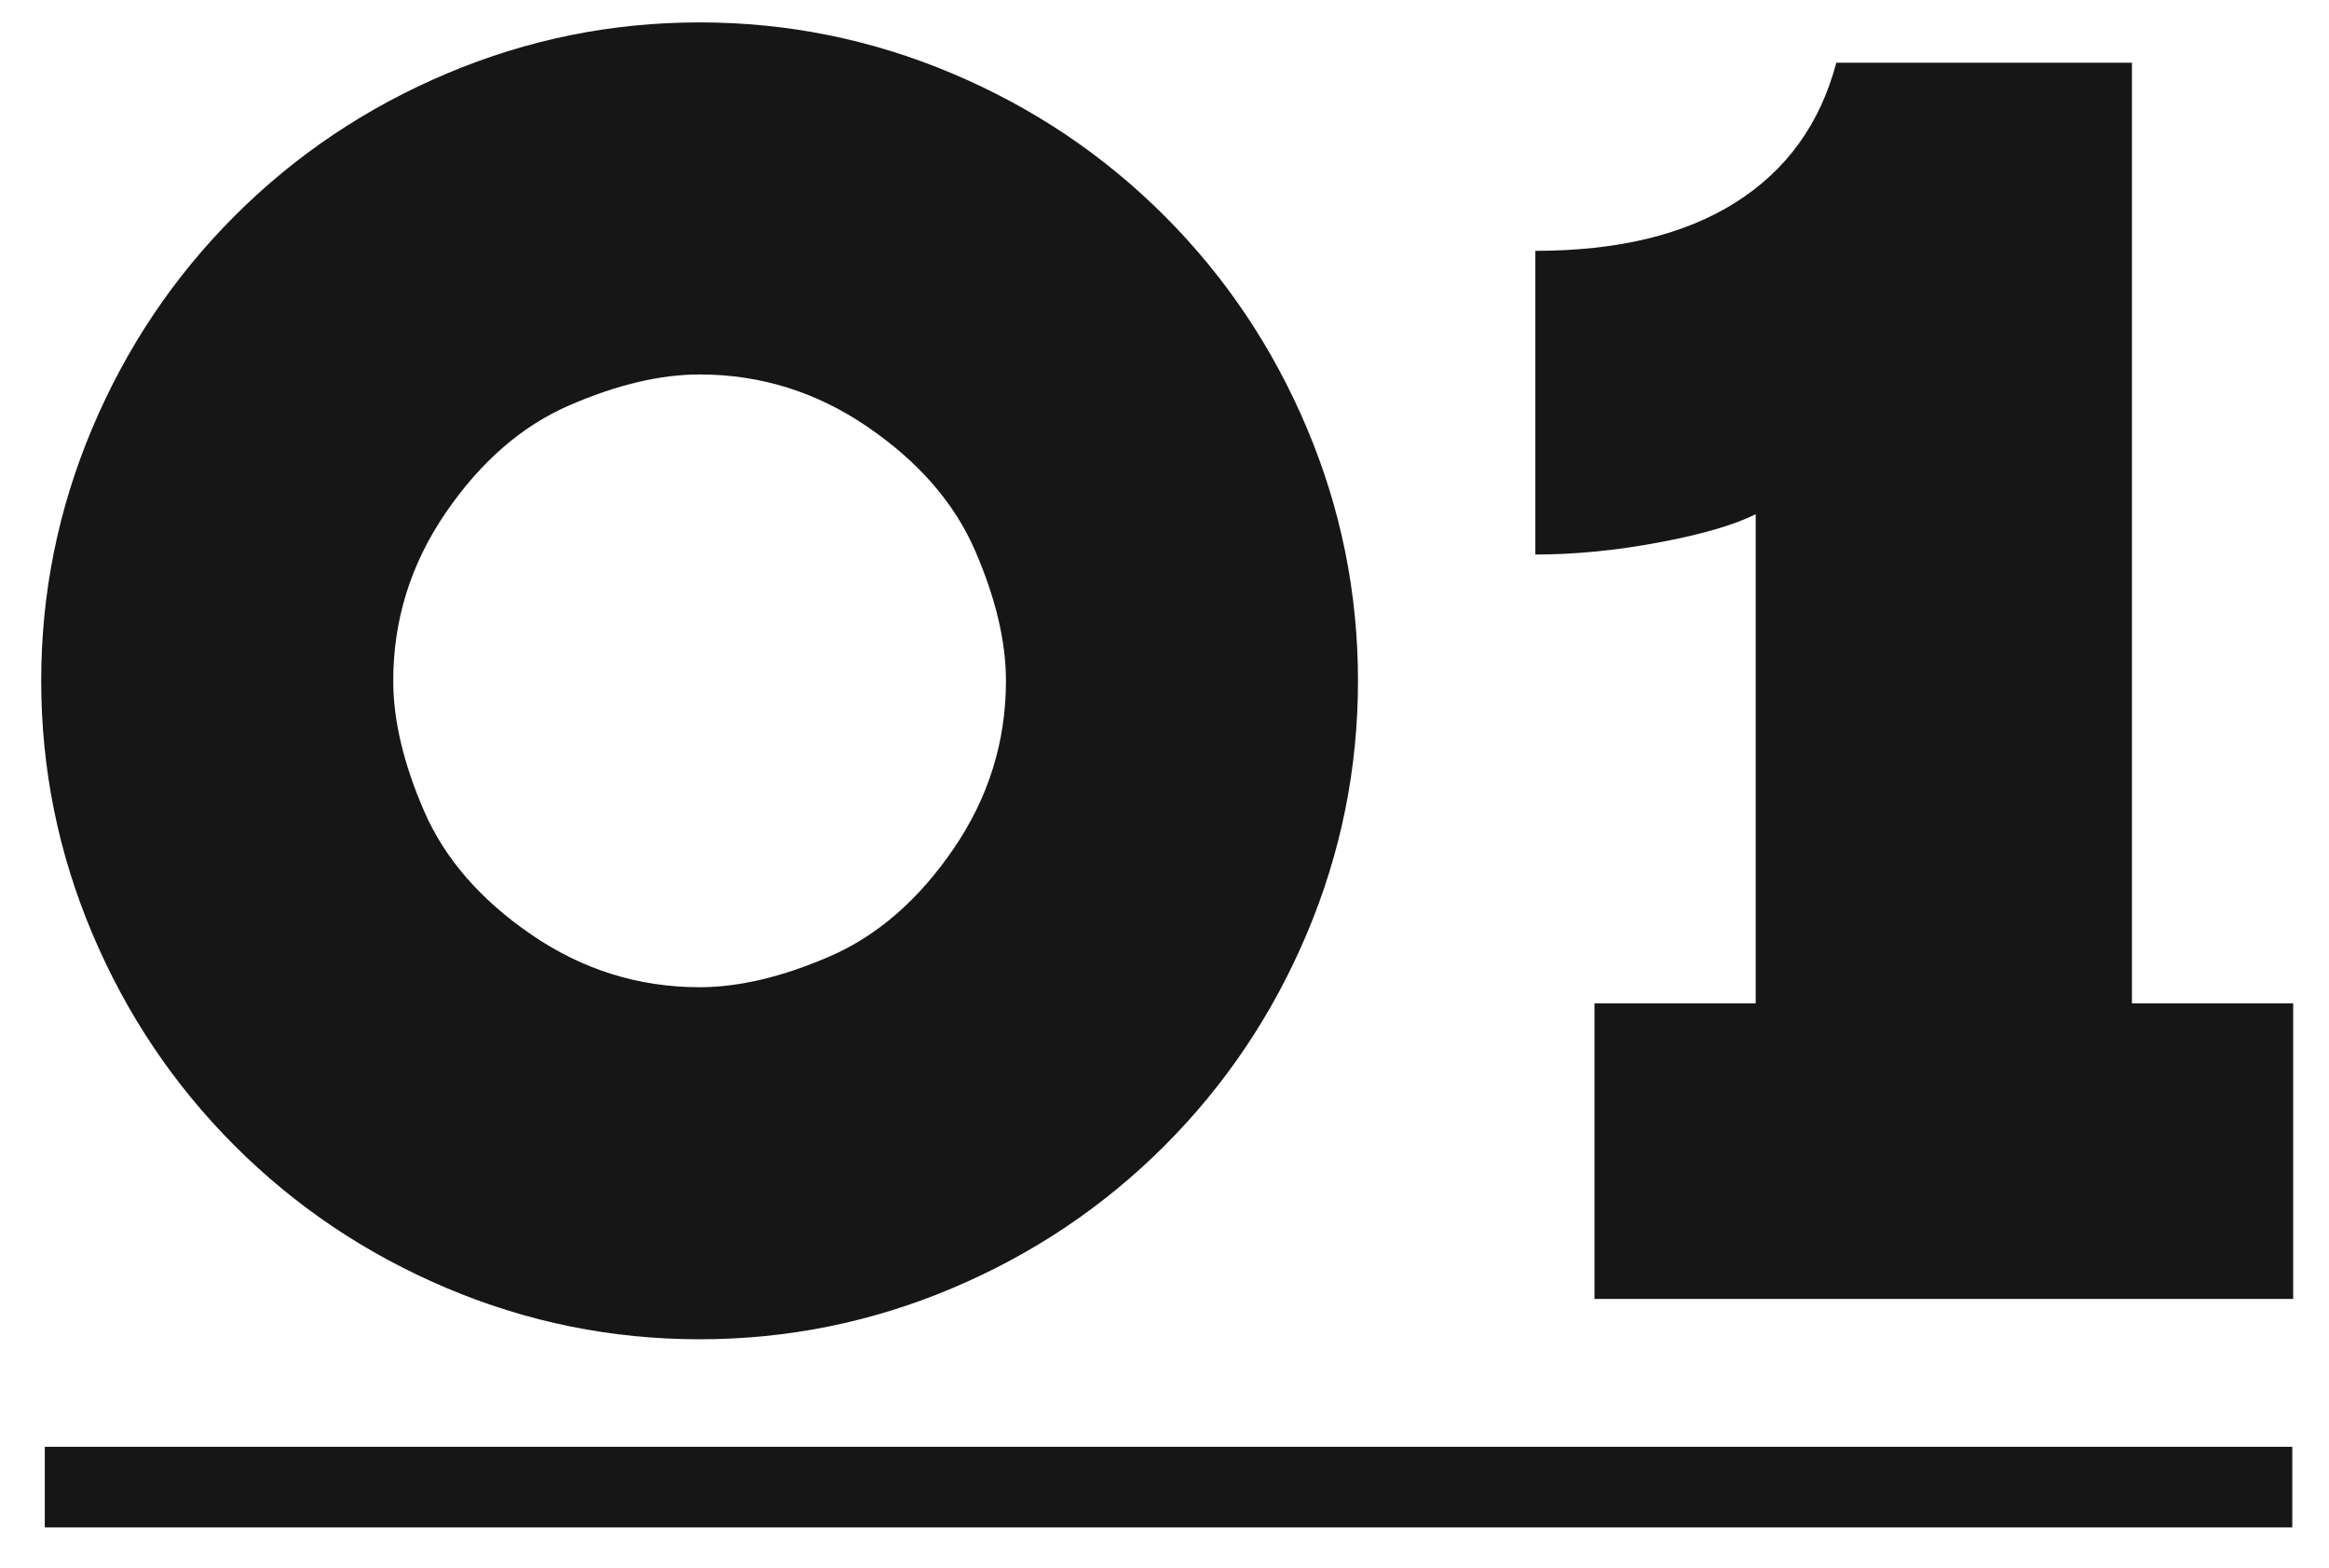
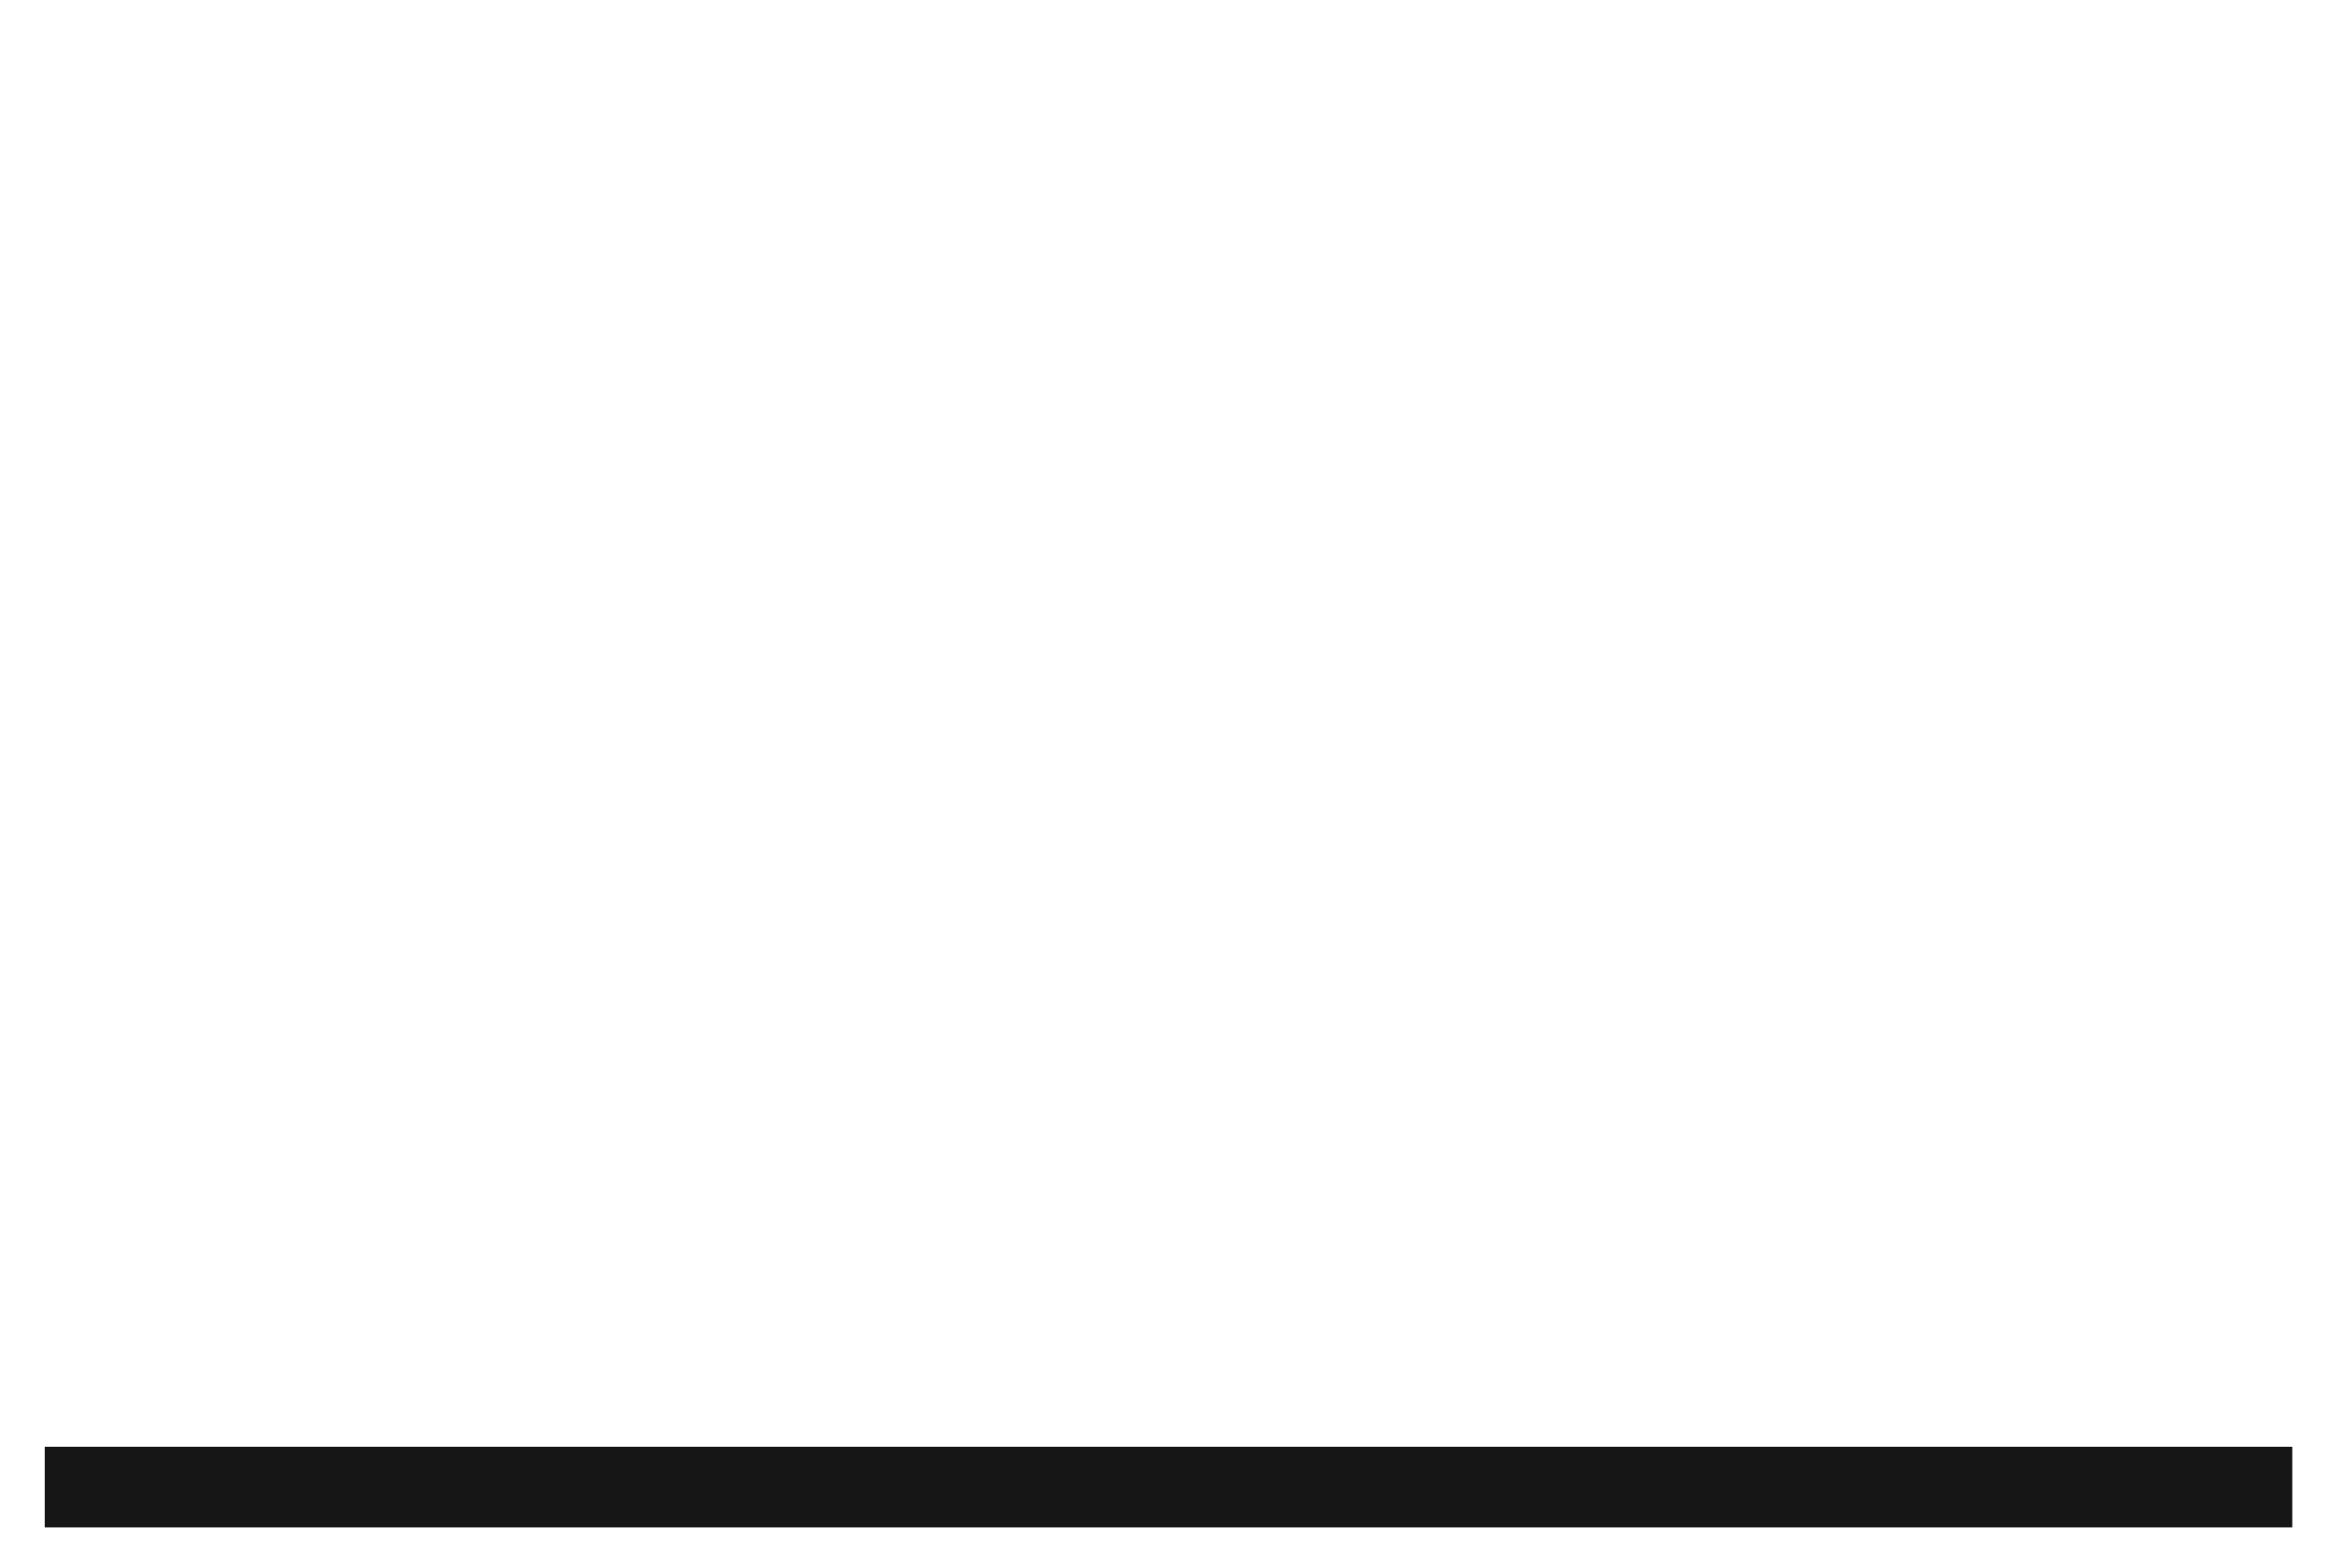
<svg xmlns="http://www.w3.org/2000/svg" width="52px" height="35px" viewBox="0 0 52 35" version="1.1">
  <title>01</title>
  <g id="NUDRA" stroke="none" stroke-width="1" fill="none" fill-rule="evenodd">
    <g id="nudra_ziele_maßnahmen" transform="translate(-113, -781)" fill="#161616" fill-rule="nonzero">
      <g id="01" transform="translate(113, 781.5)">
-         <path d="M15.62,29.4 C17.58,29.4 19.46,29.02 21.26,28.26 C23.06,27.5 24.64,26.44 26,25.08 C27.36,23.72 28.42,22.14 29.18,20.34 C29.94,18.54 30.32,16.66 30.32,14.7 C30.32,12.74 29.94,10.86 29.18,9.06 C28.42,7.26 27.36,5.68 26,4.32 C24.64,2.96 23.06,1.9 21.26,1.14 C19.46,0.38 17.58,5.68434189e-14 15.62,5.68434189e-14 C13.66,5.68434189e-14 11.78,0.38 9.98,1.14 C8.18,1.9 6.6,2.96 5.24,4.32 C3.88,5.68 2.82,7.26 2.06,9.06 C1.3,10.86 0.92,12.74 0.92,14.7 C0.92,16.66 1.3,18.54 2.06,20.34 C2.82,22.14 3.88,23.72 5.24,25.08 C6.6,26.44 8.18,27.5 9.98,28.26 C11.78,29.02 13.66,29.4 15.62,29.4 Z M15.62,21.54 C14.26,21.54 13.01,21.15 11.87,20.37 C10.73,19.59 9.93,18.67 9.47,17.61 C9.01,16.55 8.78,15.58 8.78,14.7 C8.78,13.34 9.17,12.09 9.95,10.95 C10.73,9.81 11.65,9.01 12.71,8.55 C13.77,8.09 14.74,7.86 15.62,7.86 C16.98,7.86 18.23,8.25 19.37,9.03 C20.51,9.81 21.31,10.73 21.77,11.79 C22.23,12.85 22.46,13.82 22.46,14.7 C22.46,16.06 22.07,17.31 21.29,18.45 C20.51,19.59 19.59,20.39 18.53,20.85 C17.47,21.31 16.5,21.54 15.62,21.54 Z M51.2,28.5 L51.2,21.9 L47.6,21.9 L47.6,0.9 L41,0.9 C40.64,2.26 39.89,3.3 38.75,4.02 C37.61,4.74 36.12,5.1 34.28,5.1 L34.28,5.1 L34.28,11.88 C35.16,11.88 36.08,11.79 37.04,11.61 C38,11.43 38.72,11.22 39.2,10.98 L39.2,10.98 L39.2,21.9 L35.6,21.9 L35.6,28.5 L51.2,28.5 Z" />
        <polygon id="Decoration" points="1 31.8 1 33.6 51.18 33.6 51.18 31.8" />
      </g>
    </g>
  </g>
</svg>